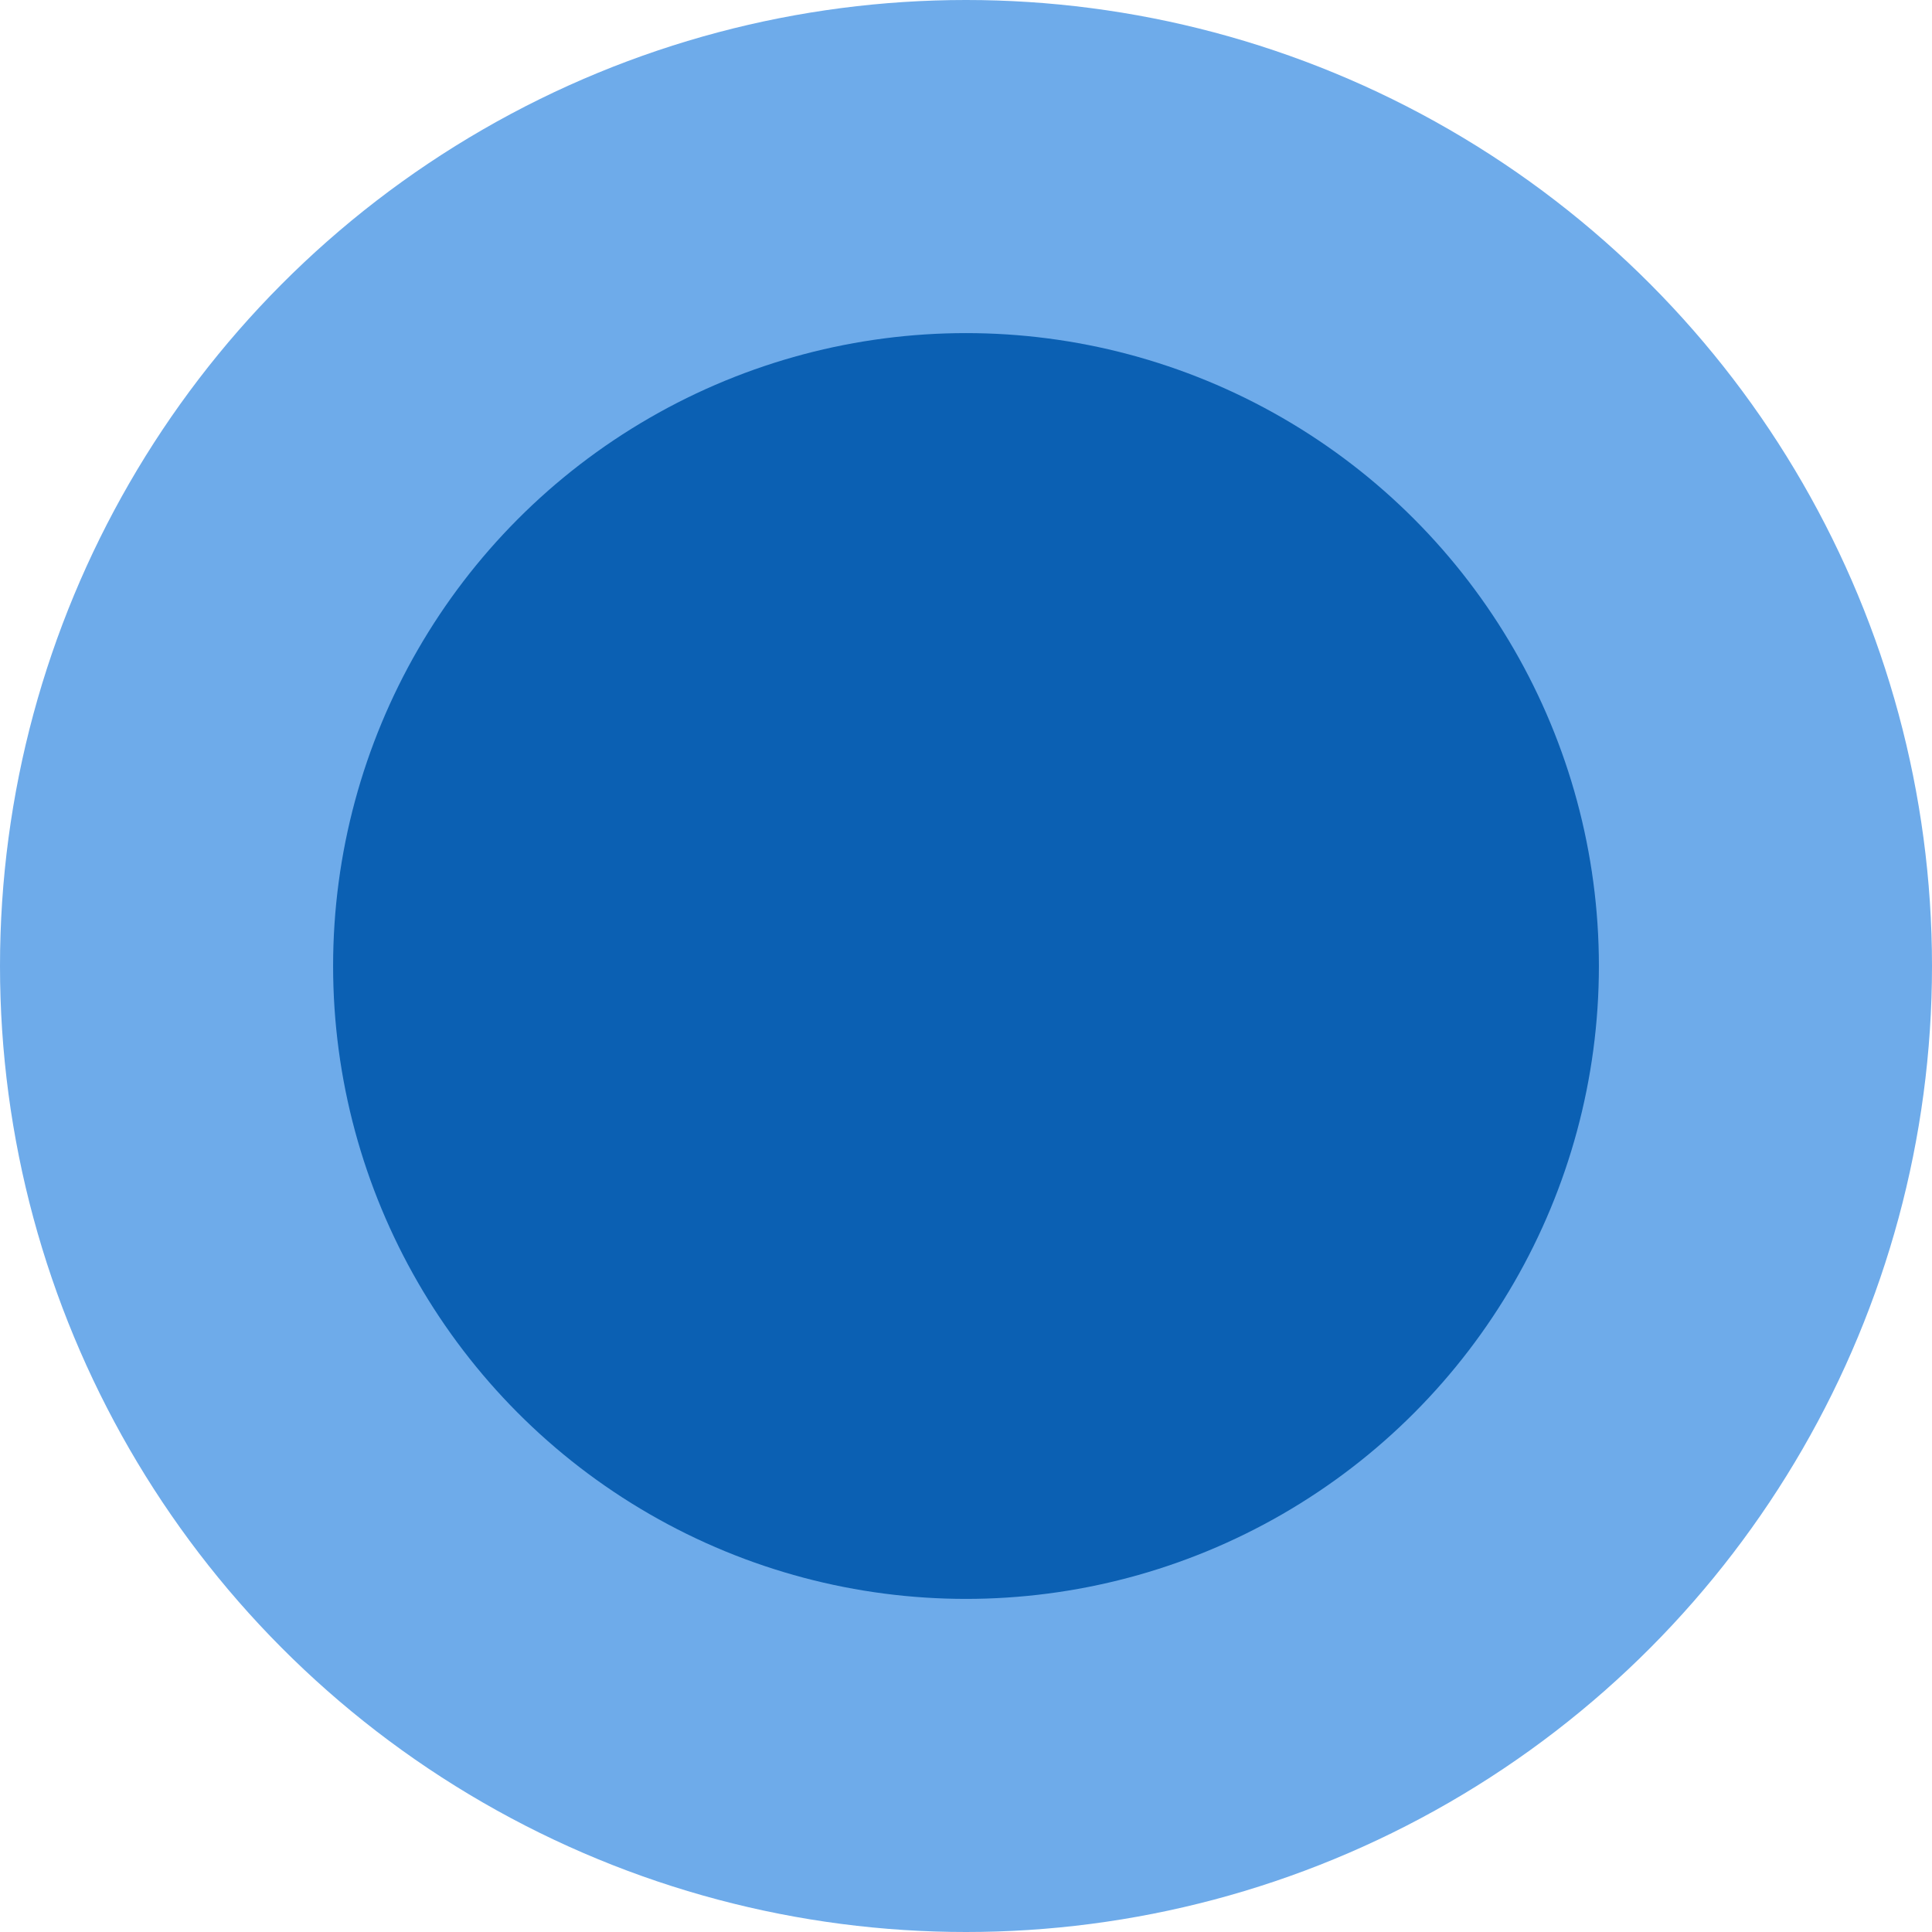
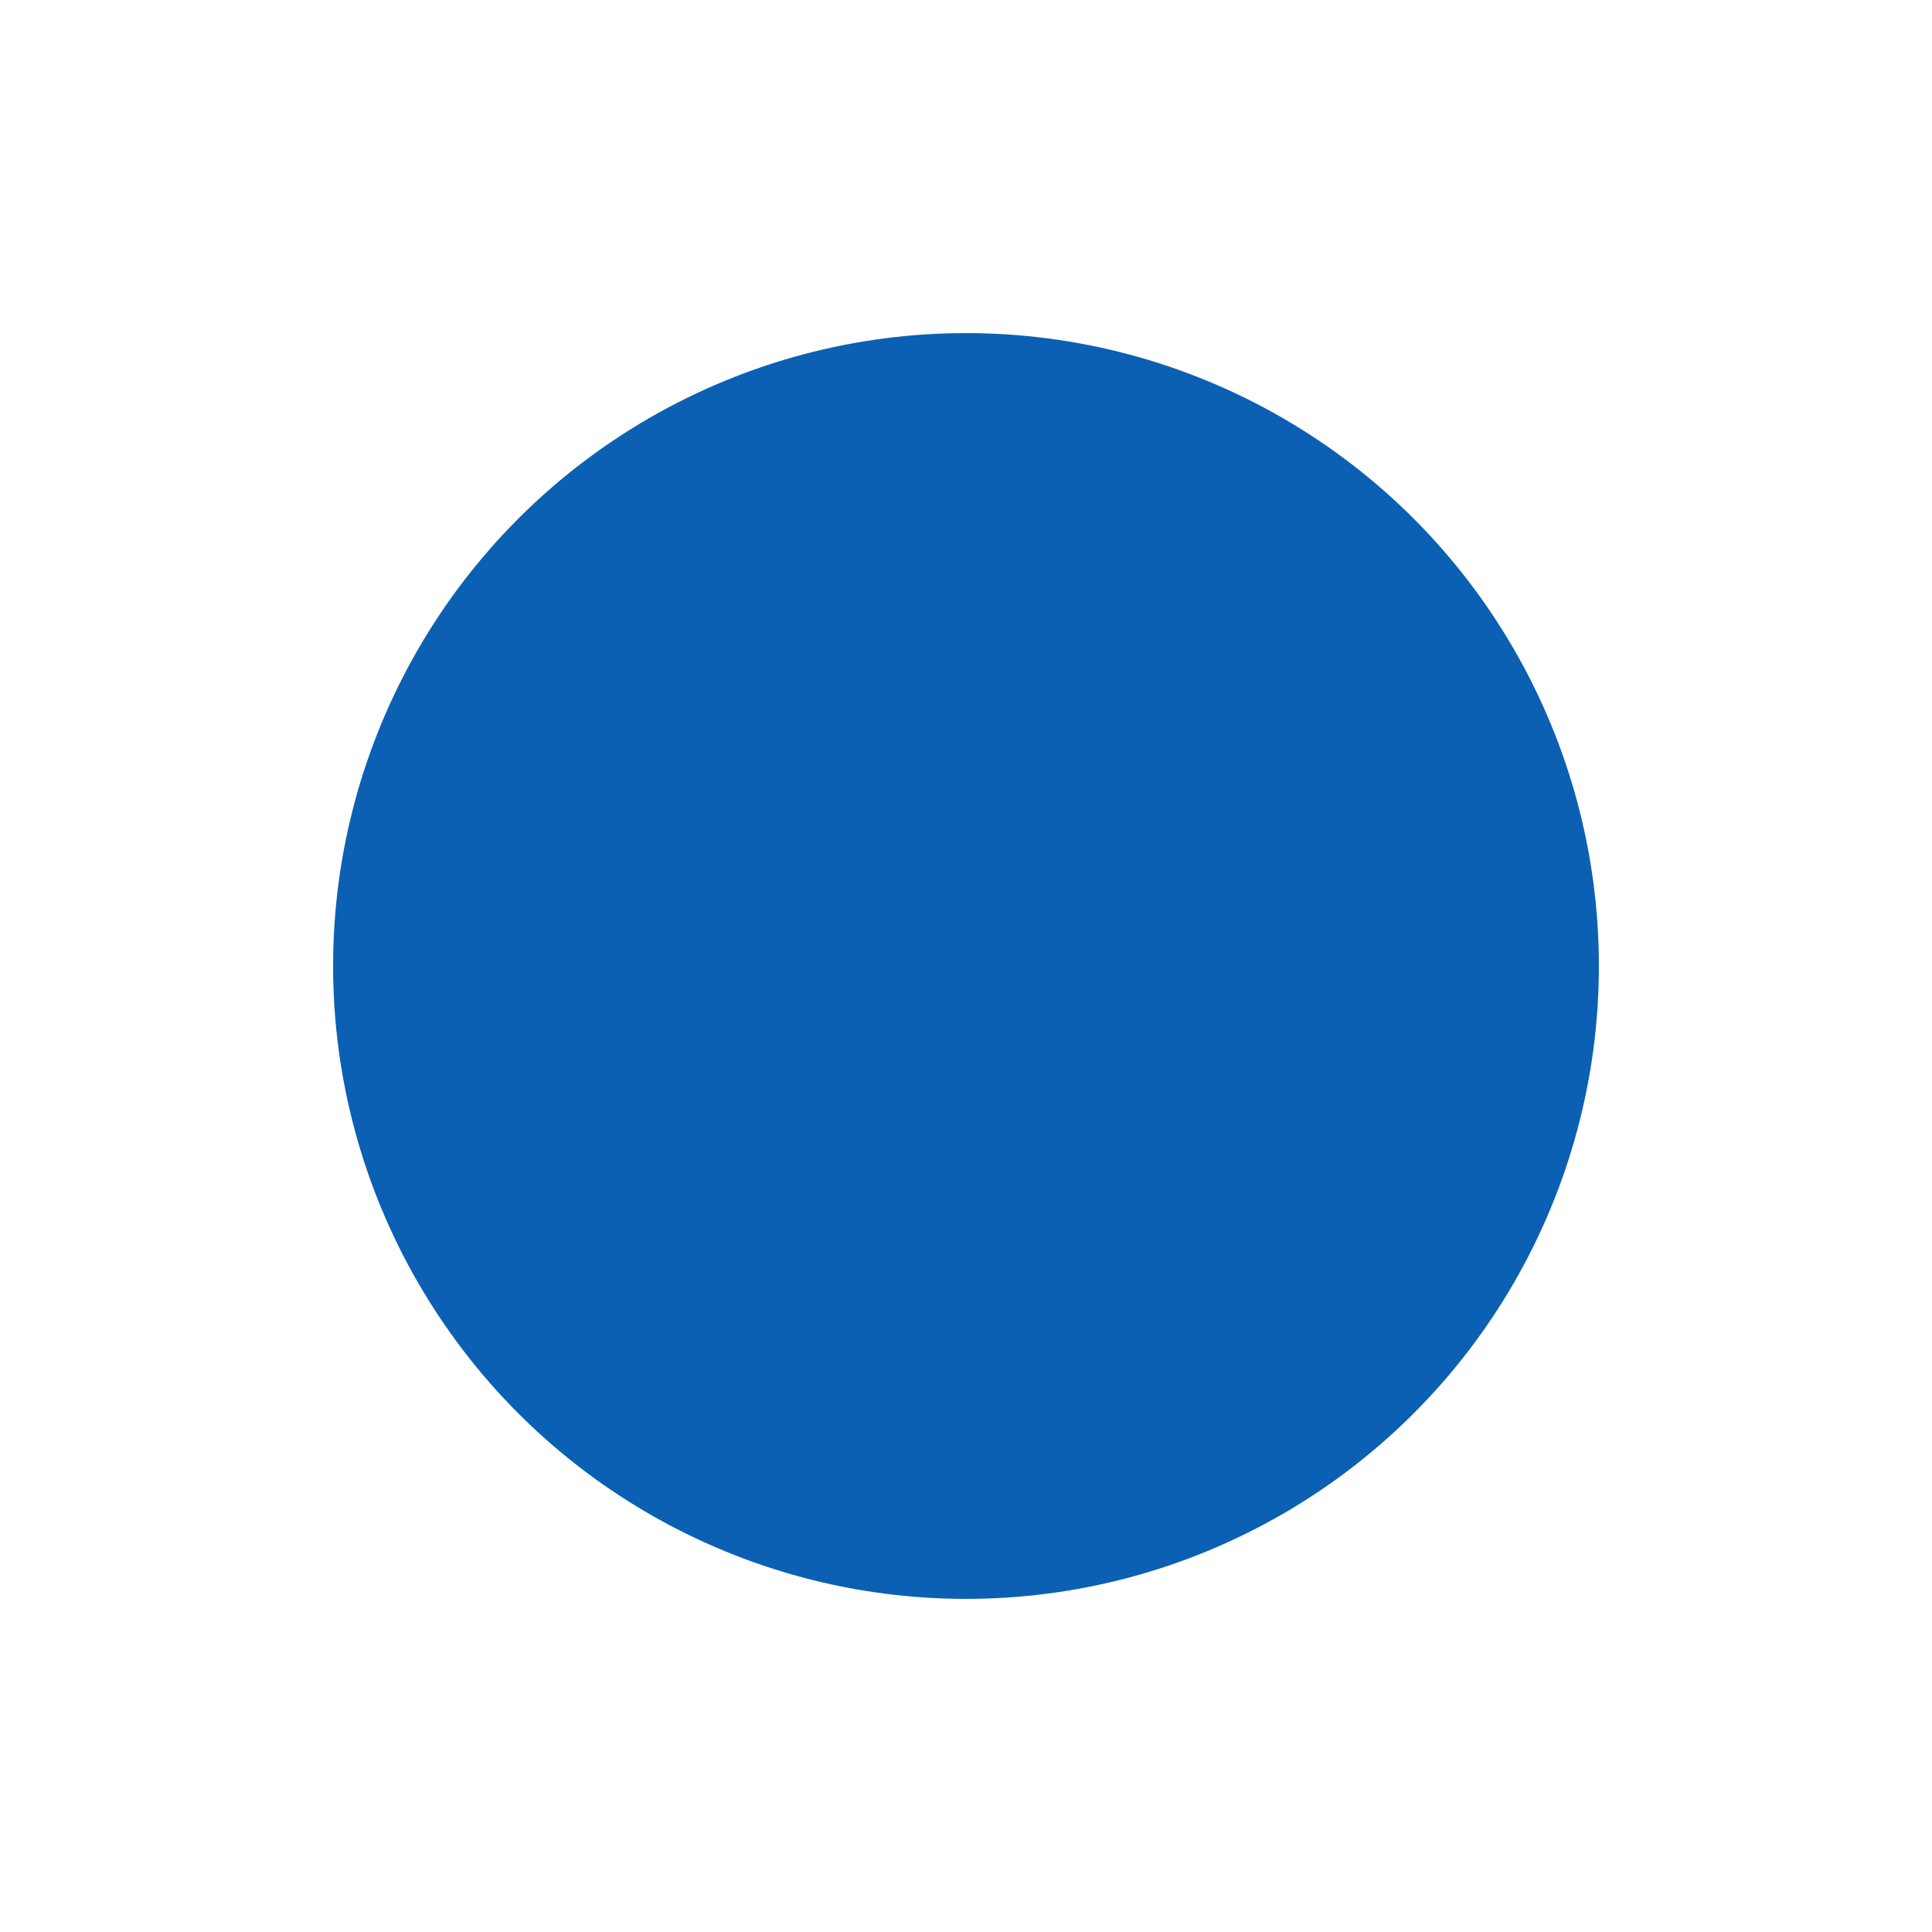
<svg xmlns="http://www.w3.org/2000/svg" width="29" height="29" viewBox="0 0 29 29">
  <g id="Grupo_5426" data-name="Grupo 5426" transform="translate(-1514.018 -513.865)">
-     <circle id="Elipse_420" data-name="Elipse 420" cx="14.5" cy="14.5" r="14.5" transform="translate(1514.018 513.865)" fill="#6eabea" />
    <circle id="Elipse_422" data-name="Elipse 422" cx="9.5" cy="9.5" r="9.5" transform="translate(1519.018 518.865)" fill="#0b60b3" />
  </g>
</svg>